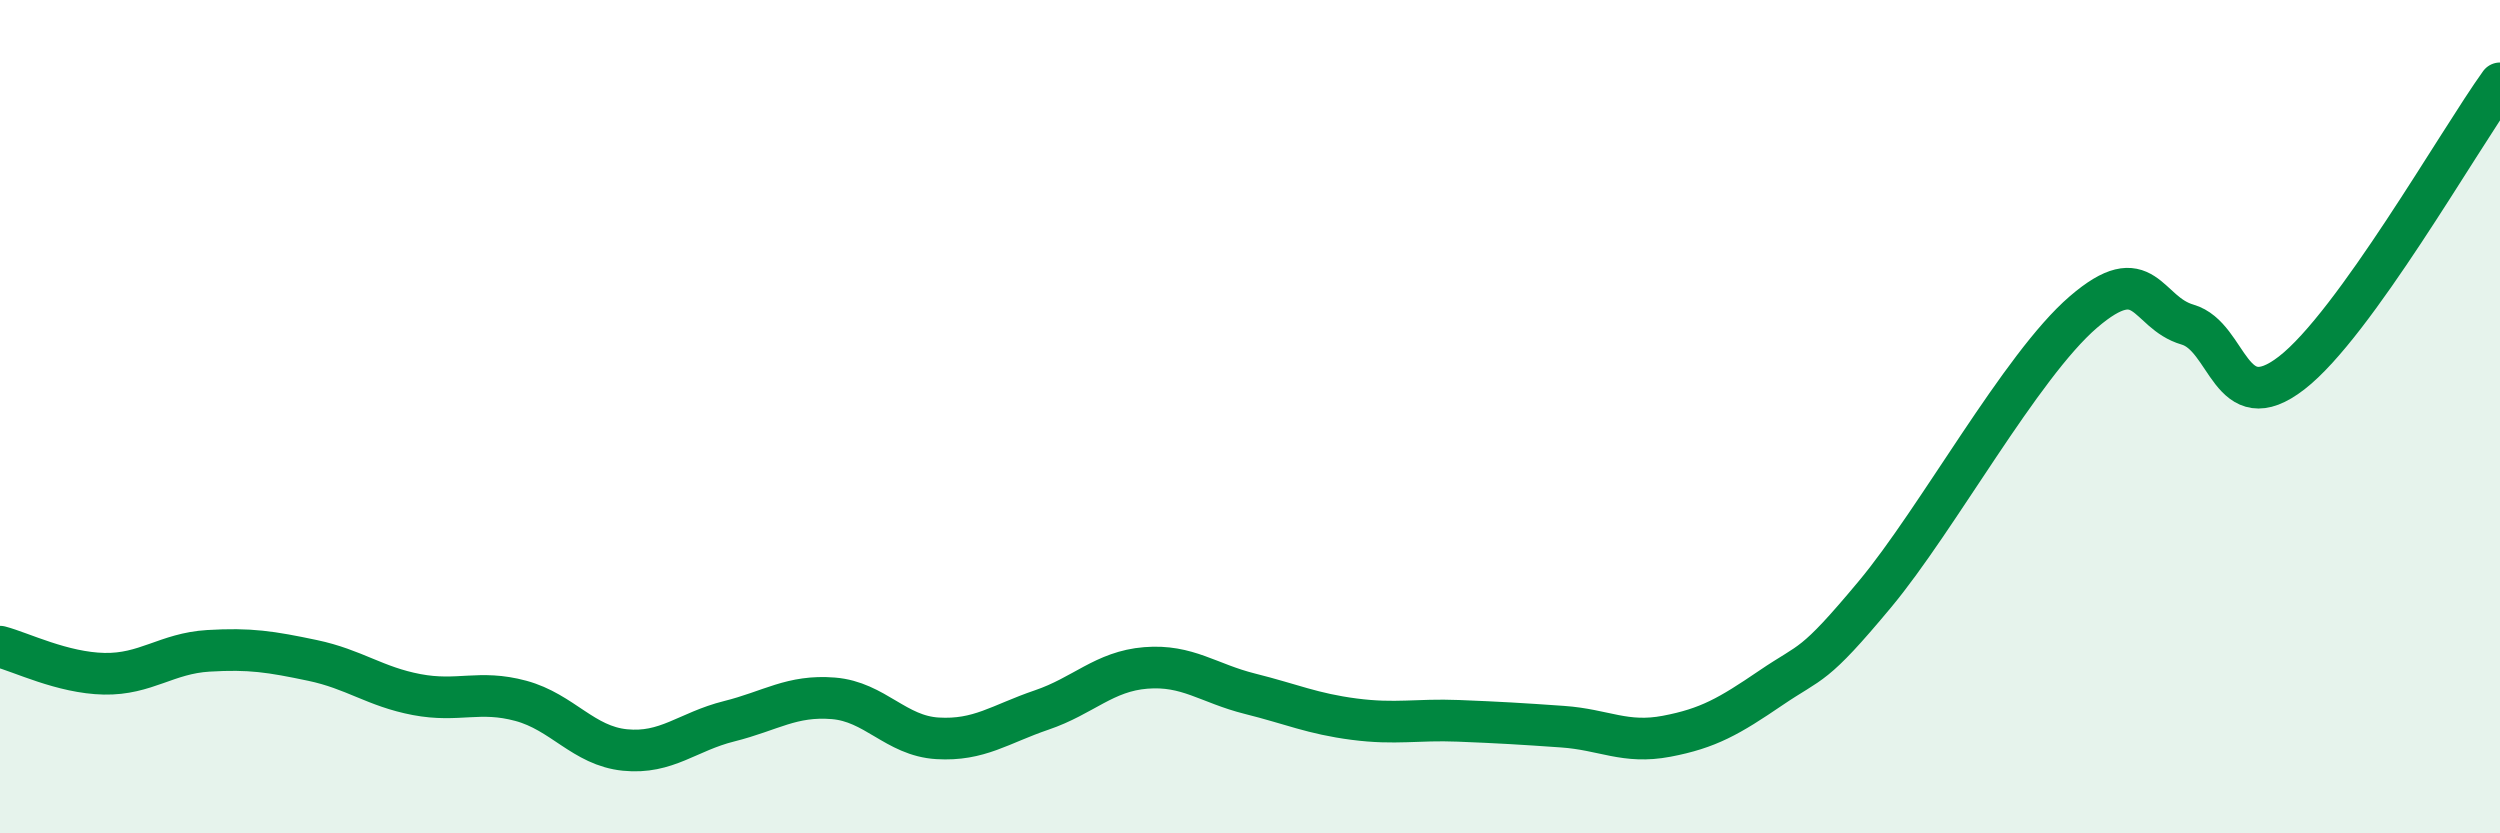
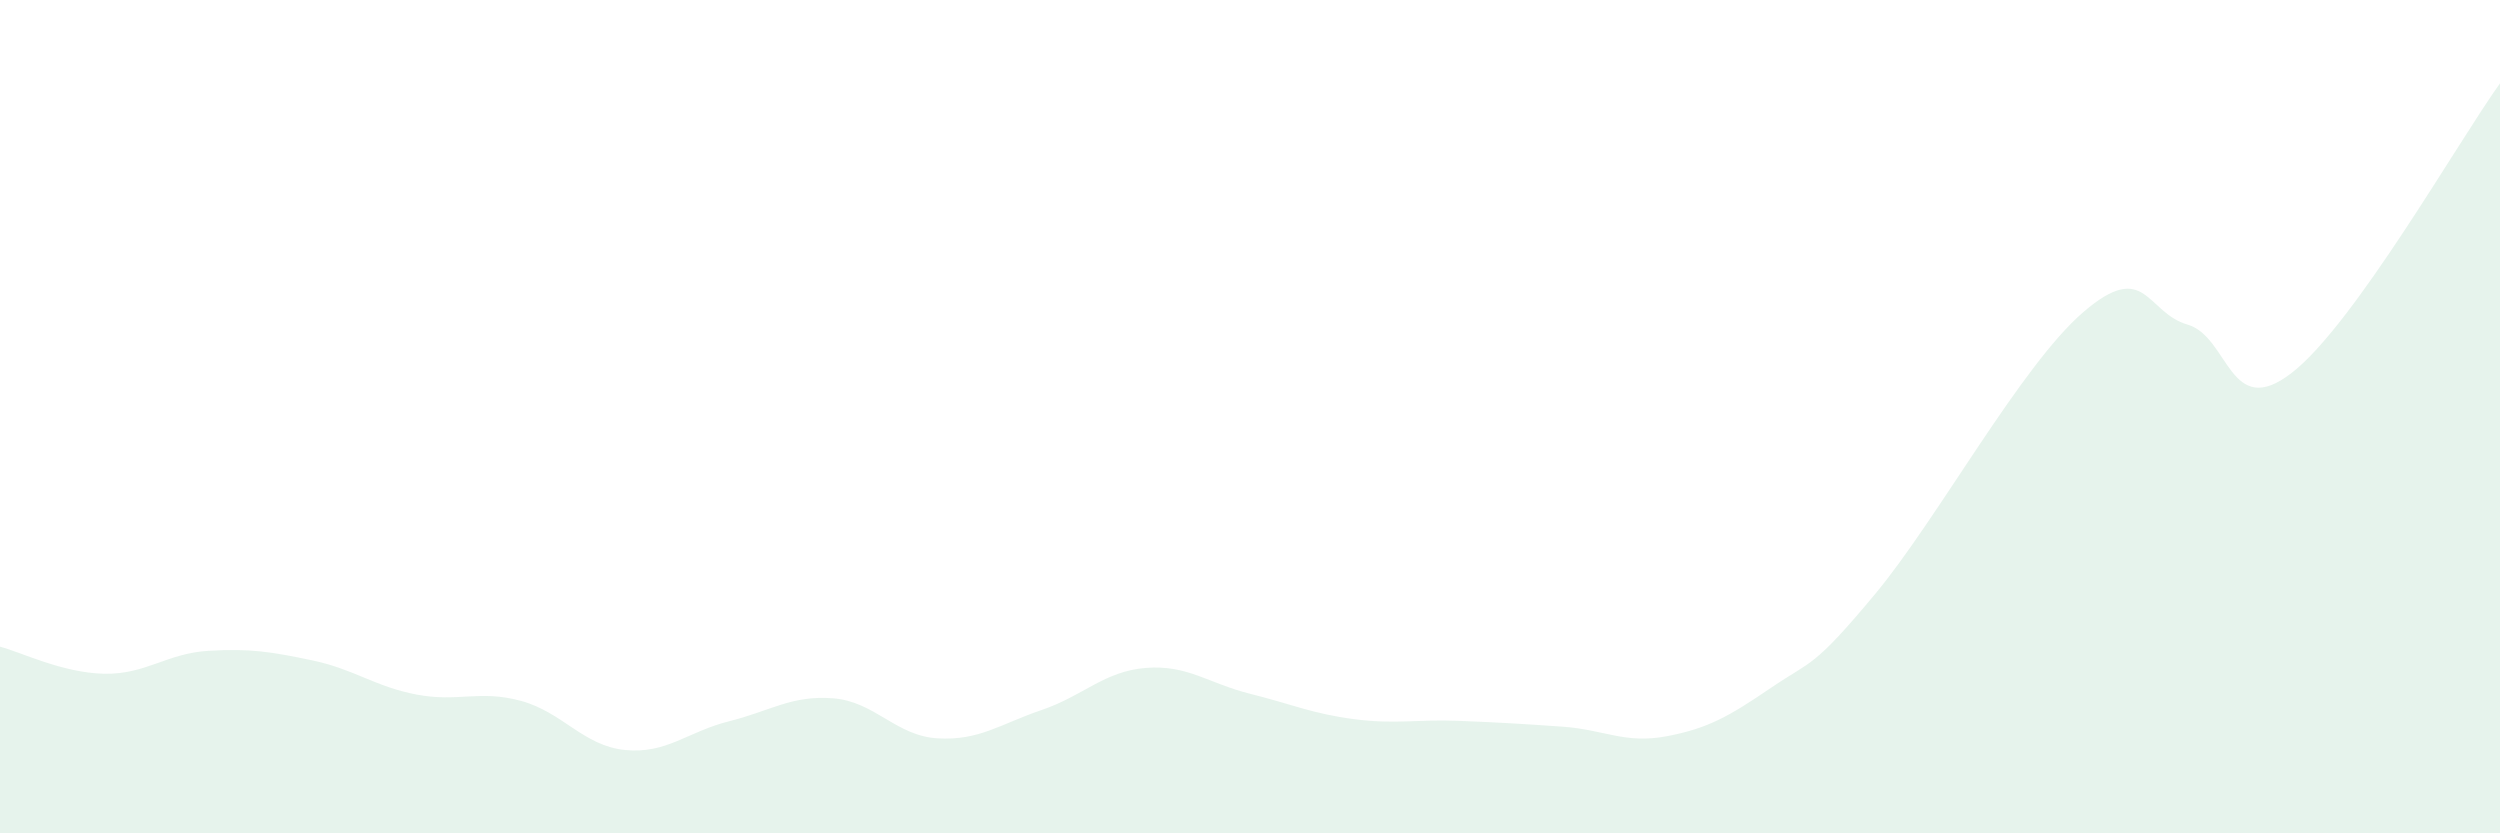
<svg xmlns="http://www.w3.org/2000/svg" width="60" height="20" viewBox="0 0 60 20">
  <path d="M 0,15.52 C 0.5,15.65 1.5,16.15 2.5,16.17 C 3.5,16.19 4,15.68 5,15.62 C 6,15.56 6.5,15.64 7.5,15.85 C 8.5,16.06 9,16.48 10,16.67 C 11,16.86 11.5,16.55 12.5,16.82 C 13.5,17.09 14,17.9 15,18 C 16,18.1 16.5,17.56 17.5,17.31 C 18.5,17.06 19,16.68 20,16.76 C 21,16.84 21.5,17.66 22.5,17.72 C 23.5,17.78 24,17.38 25,17.04 C 26,16.7 26.5,16.11 27.5,16.03 C 28.5,15.95 29,16.4 30,16.65 C 31,16.9 31.5,17.13 32.5,17.26 C 33.5,17.39 34,17.26 35,17.3 C 36,17.34 36.5,17.37 37.5,17.44 C 38.5,17.51 39,17.86 40,17.67 C 41,17.48 41.5,17.19 42.5,16.51 C 43.5,15.83 43.5,16.06 45,14.26 C 46.5,12.46 48.5,8.78 50,7.49 C 51.5,6.2 51.5,7.5 52.5,7.79 C 53.5,8.08 53.5,10.11 55,8.95 C 56.5,7.79 59,3.39 60,2L60 20L0 20Z" fill="#008740" opacity="0.1" stroke-linecap="round" stroke-linejoin="round" />
-   <path d="M 0,15.52 C 0.5,15.65 1.5,16.15 2.5,16.17 C 3.5,16.19 4,15.68 5,15.62 C 6,15.56 6.5,15.64 7.5,15.85 C 8.5,16.06 9,16.48 10,16.67 C 11,16.86 11.5,16.55 12.5,16.82 C 13.5,17.09 14,17.9 15,18 C 16,18.1 16.5,17.56 17.5,17.31 C 18.5,17.06 19,16.68 20,16.76 C 21,16.84 21.5,17.66 22.5,17.72 C 23.5,17.78 24,17.38 25,17.04 C 26,16.7 26.5,16.11 27.5,16.03 C 28.5,15.95 29,16.4 30,16.65 C 31,16.9 31.5,17.13 32.5,17.26 C 33.5,17.39 34,17.26 35,17.3 C 36,17.34 36.5,17.37 37.5,17.44 C 38.5,17.51 39,17.86 40,17.67 C 41,17.48 41.5,17.19 42.5,16.51 C 43.5,15.83 43.5,16.06 45,14.26 C 46.5,12.46 48.5,8.78 50,7.49 C 51.5,6.2 51.5,7.5 52.5,7.79 C 53.5,8.08 53.5,10.11 55,8.95 C 56.5,7.79 59,3.39 60,2" stroke="#008740" stroke-width="1" fill="none" stroke-linecap="round" stroke-linejoin="round" />
</svg>